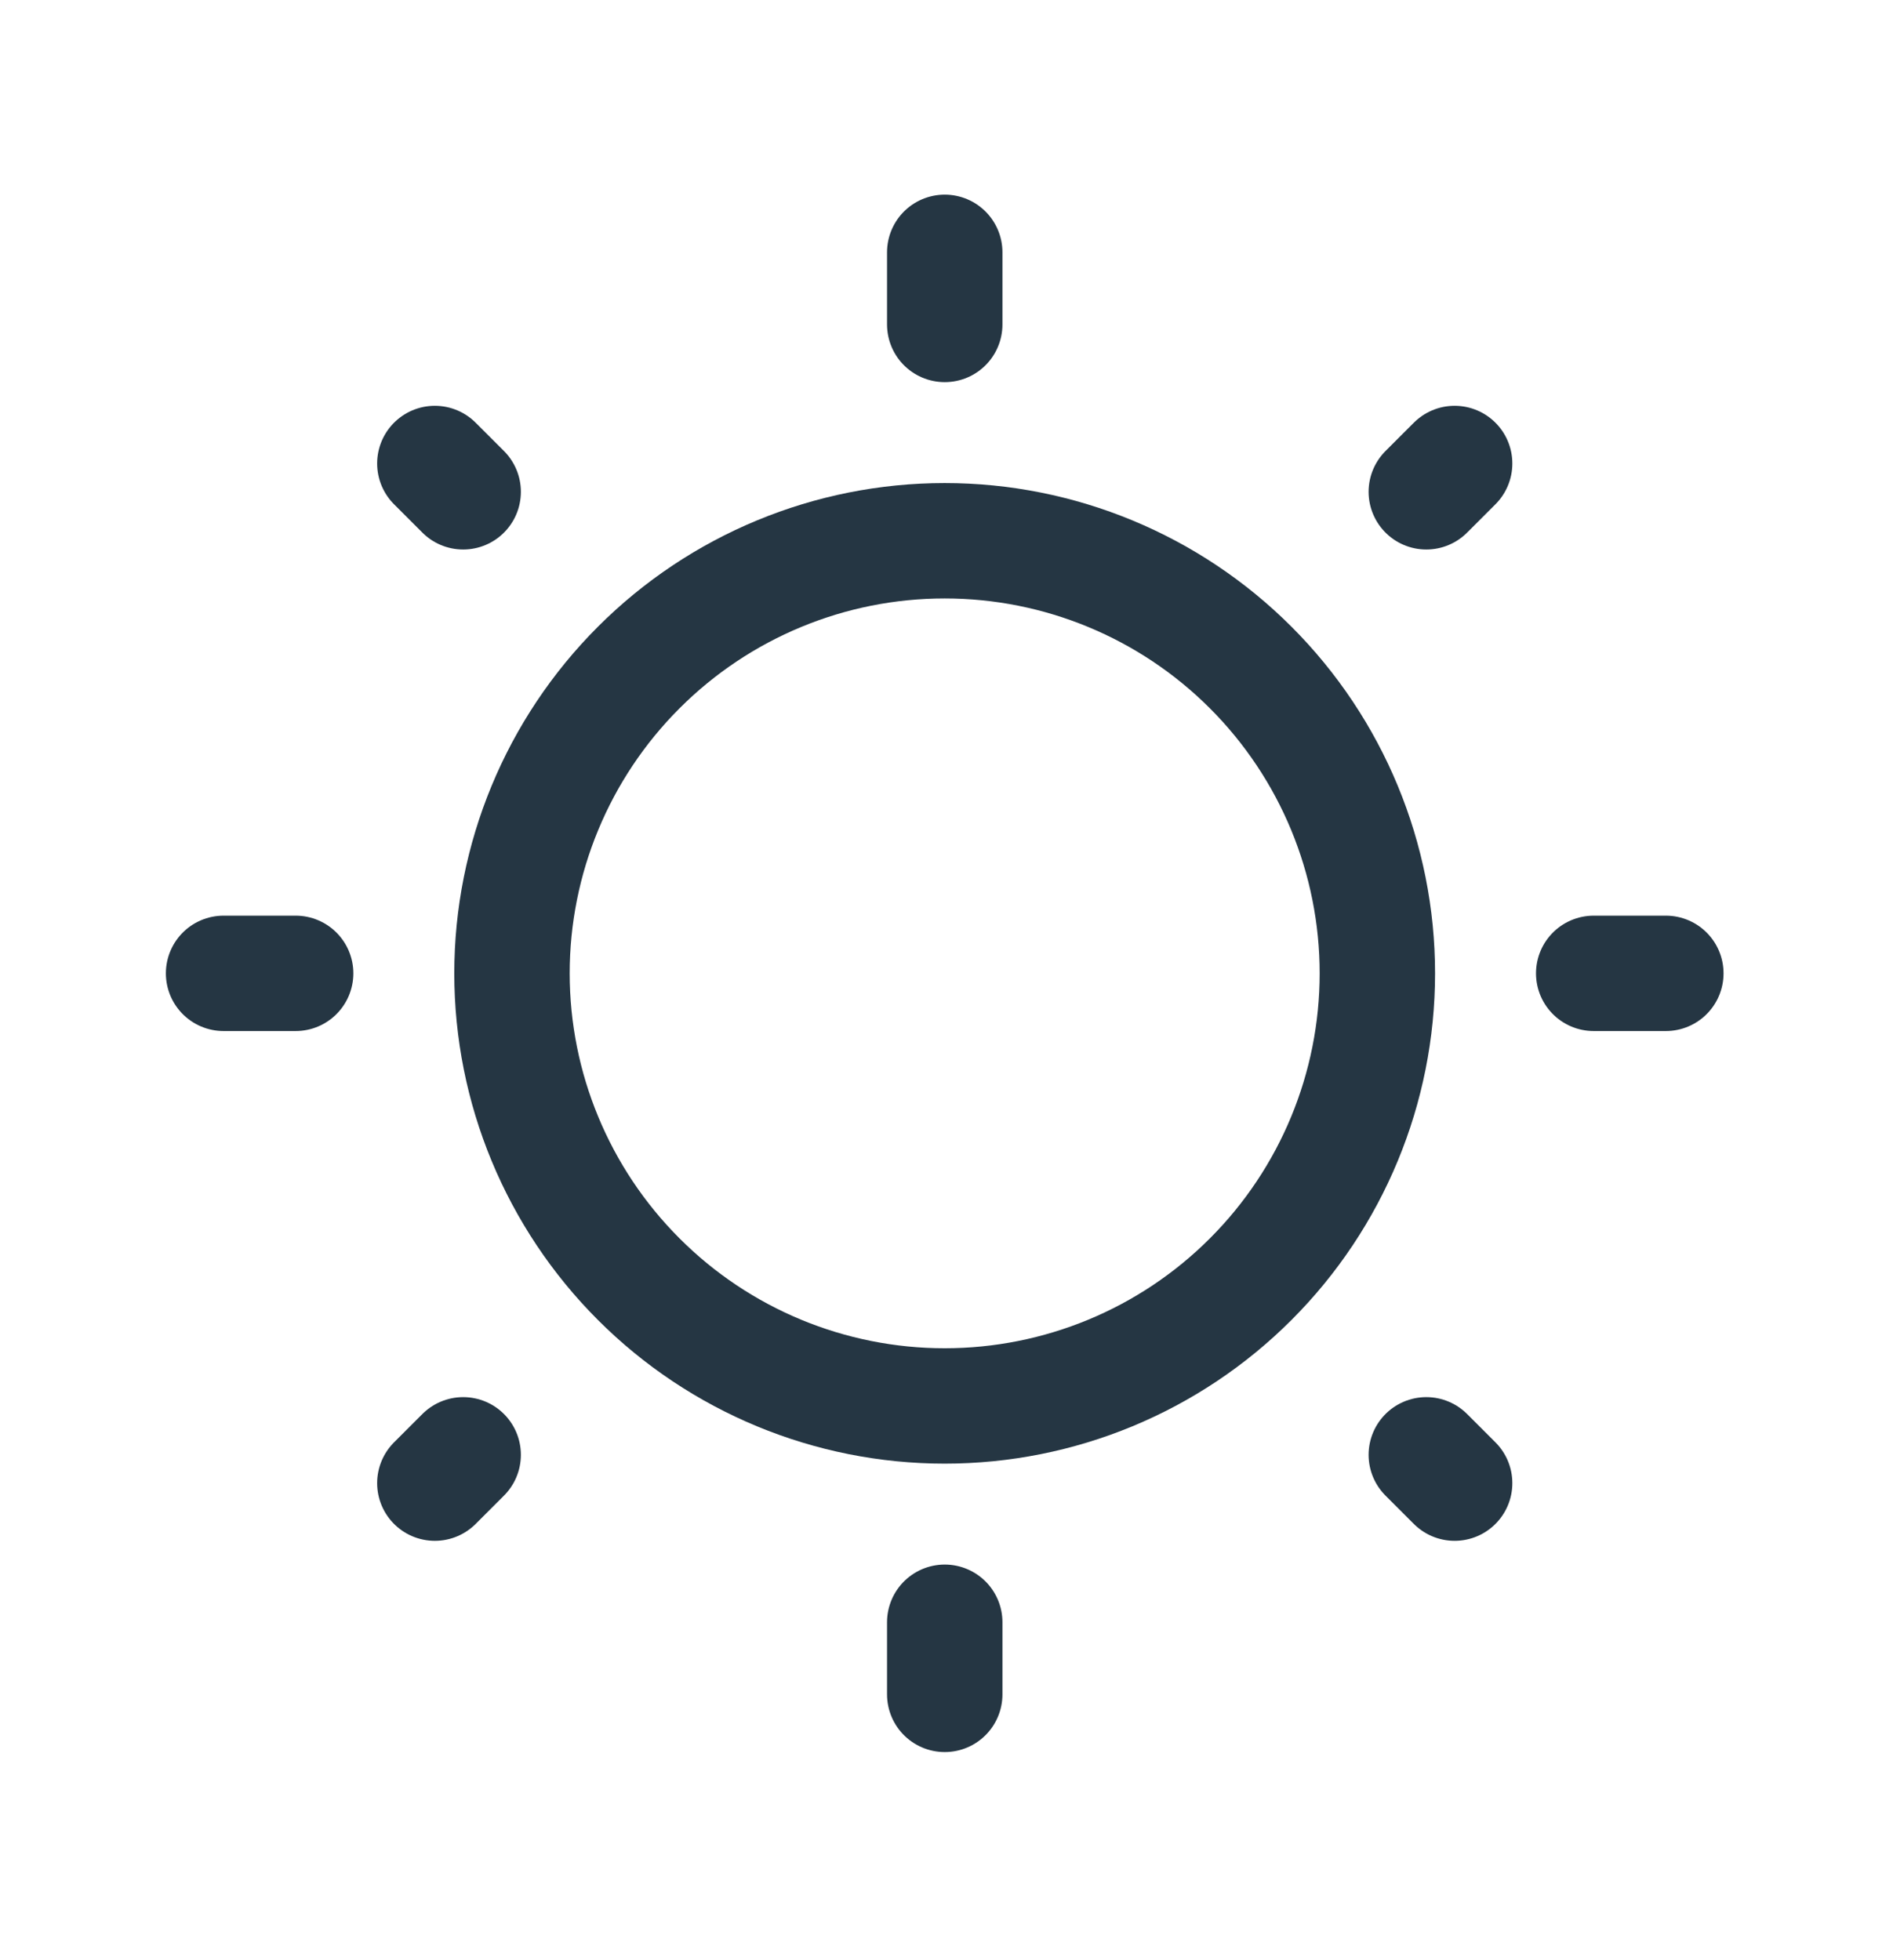
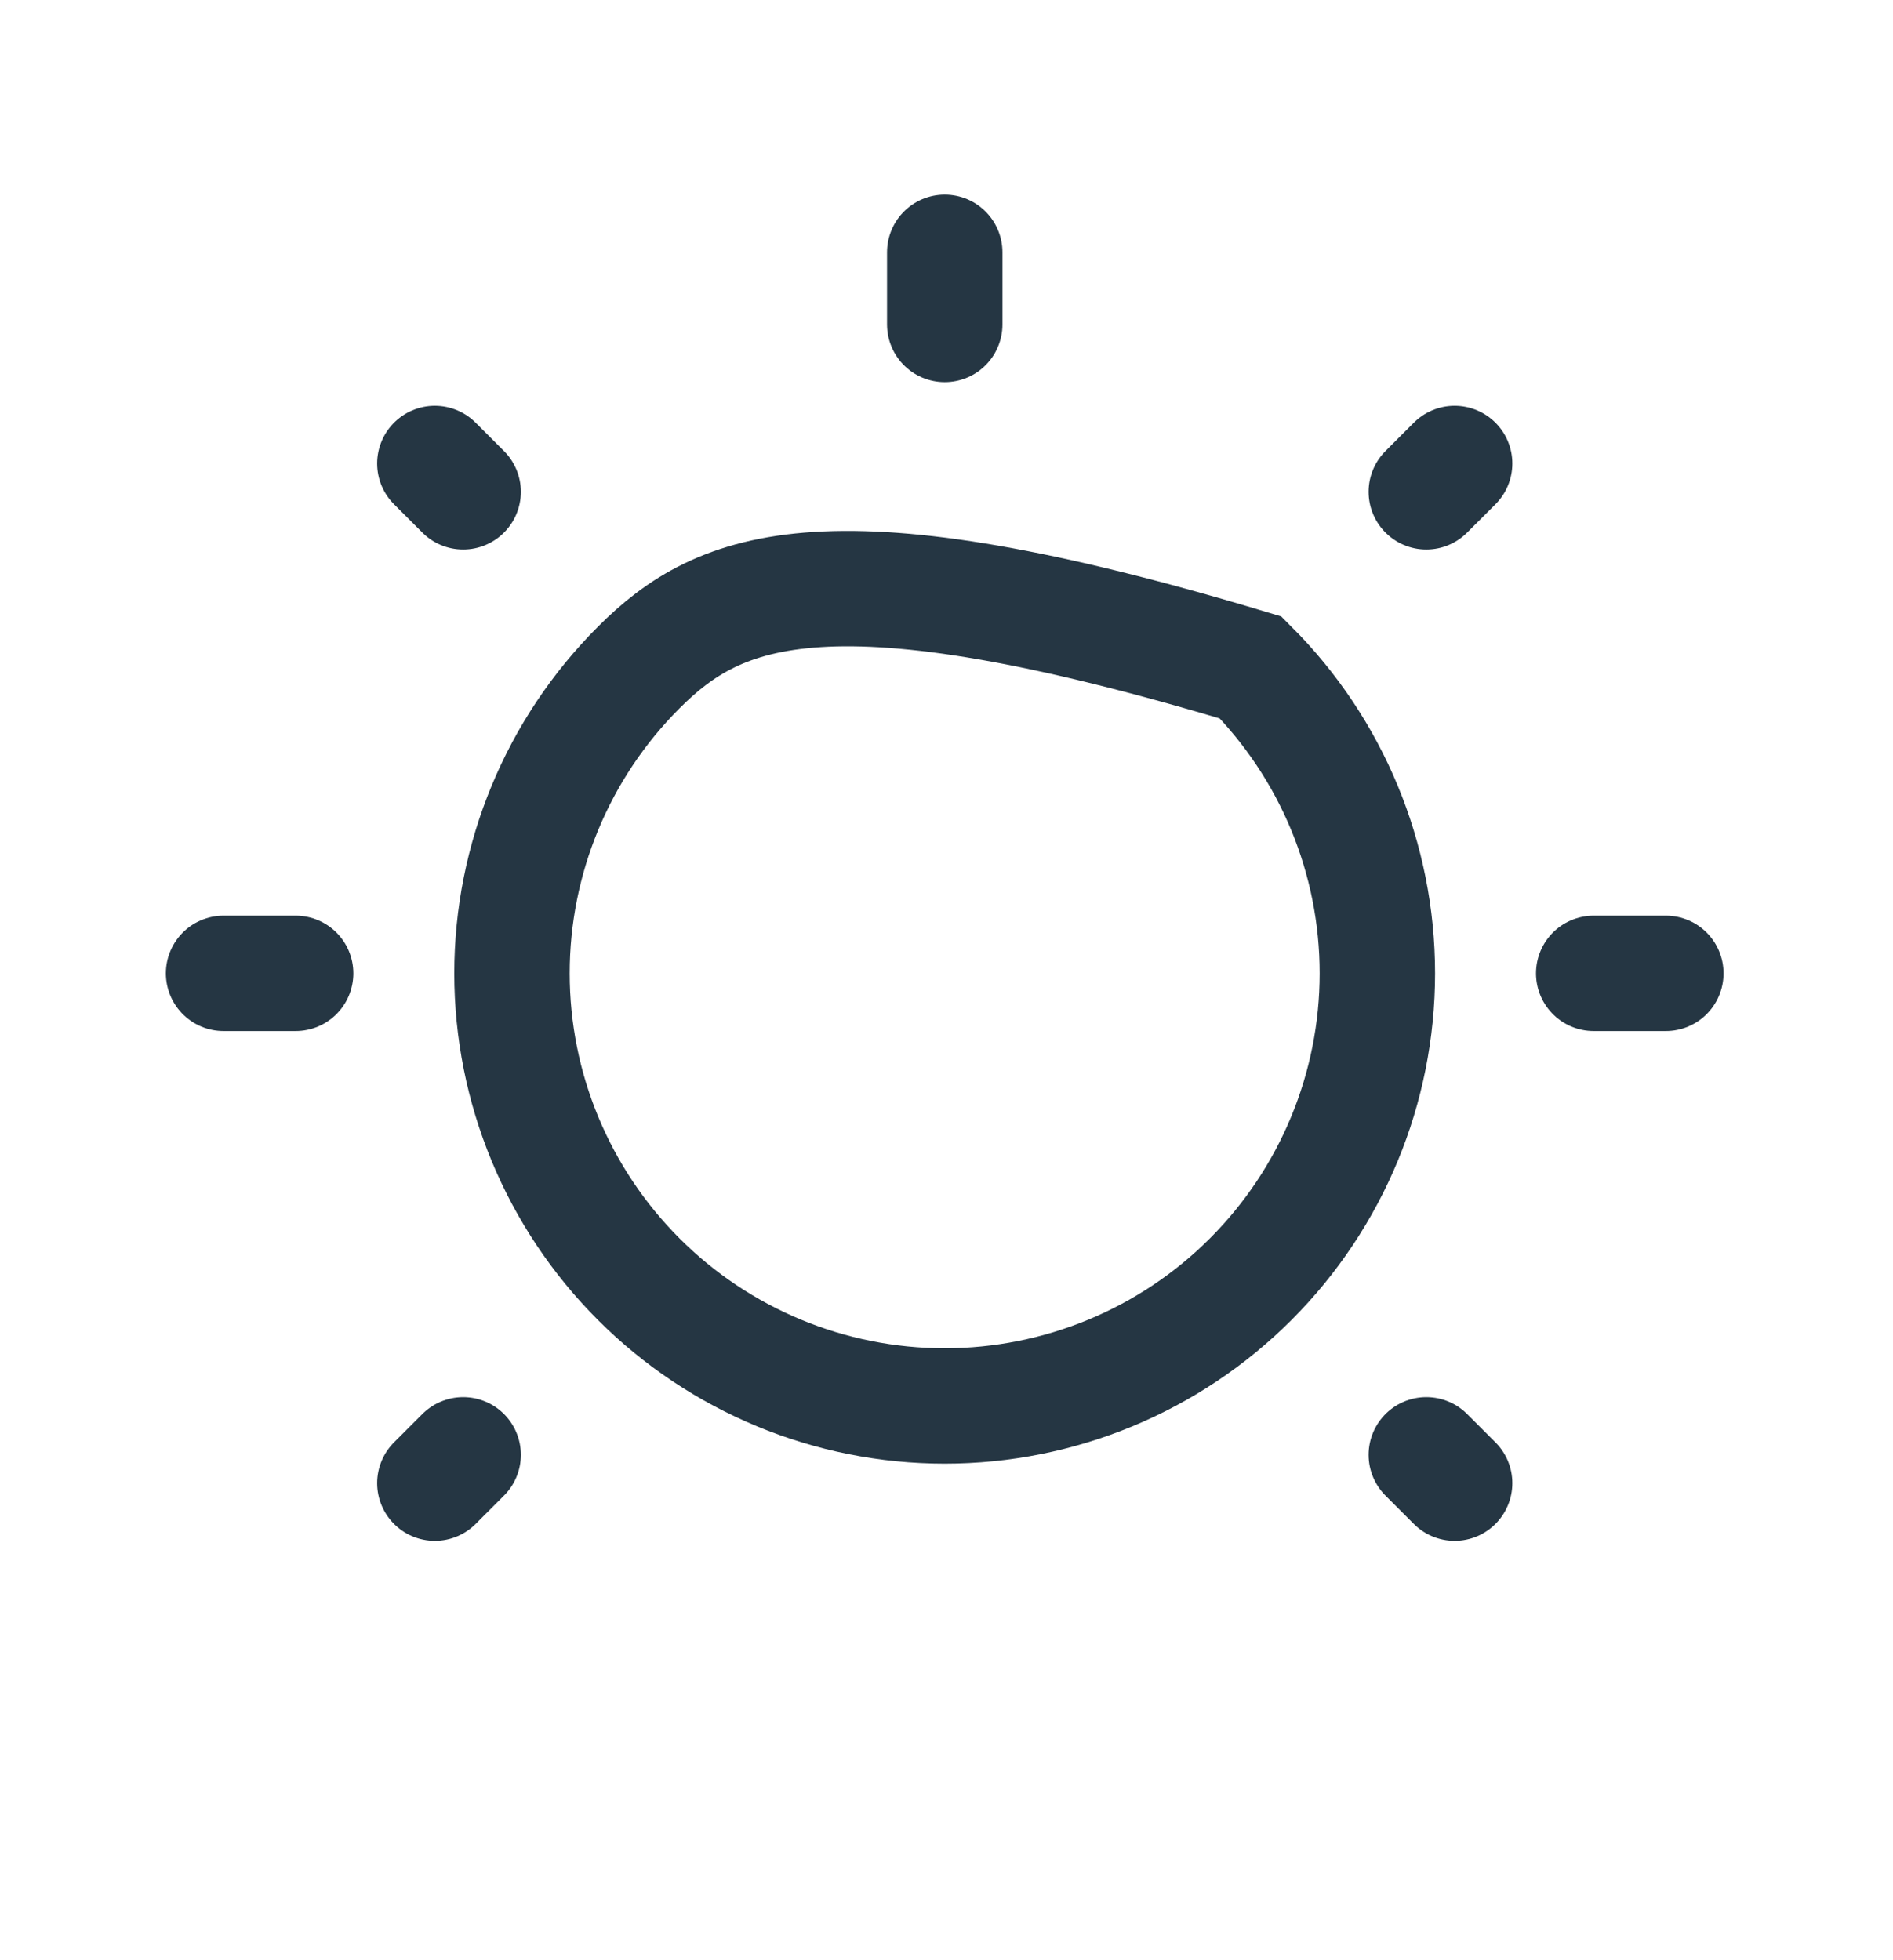
<svg xmlns="http://www.w3.org/2000/svg" width="28" height="29" viewBox="0 0 28 29" fill="none">
-   <path d="M7.573 14.4C7.573 16.097 8.248 17.725 9.448 18.925C10.648 20.126 12.276 20.8 13.973 20.8C15.671 20.8 17.299 20.126 18.499 18.925C19.699 17.725 20.373 16.097 20.373 14.4C20.373 12.703 19.699 11.075 18.499 9.875C17.299 8.674 15.671 8 13.973 8C12.276 8 10.648 8.674 9.448 9.875C8.248 11.075 7.573 12.703 7.573 14.4Z" stroke="#253643" stroke-width="1.707" />
+   <path d="M7.573 14.4C7.573 16.097 8.248 17.725 9.448 18.925C10.648 20.126 12.276 20.8 13.973 20.8C15.671 20.8 17.299 20.126 18.499 18.925C19.699 17.725 20.373 16.097 20.373 14.4C20.373 12.703 19.699 11.075 18.499 9.875C12.276 8 10.648 8.674 9.448 9.875C8.248 11.075 7.573 12.703 7.573 14.4Z" stroke="#253643" stroke-width="1.707" />
  <path d="M13.974 3.733V4.8" stroke="#253643" stroke-width="1.707" stroke-linecap="round" />
-   <path d="M13.974 24V25.067" stroke="#253643" stroke-width="1.707" stroke-linecap="round" />
  <path d="M24.64 14.4H23.573" stroke="#253643" stroke-width="1.707" stroke-linecap="round" />
  <path d="M4.373 14.4H3.307" stroke="#253643" stroke-width="1.707" stroke-linecap="round" />
  <path d="M21.516 6.857L21.097 7.276" stroke="#253643" stroke-width="1.707" stroke-linecap="round" />
  <path d="M6.851 21.523L6.432 21.942" stroke="#253643" stroke-width="1.707" stroke-linecap="round" />
  <path d="M21.516 21.942L21.097 21.523" stroke="#253643" stroke-width="1.707" stroke-linecap="round" />
  <path d="M6.851 7.276L6.432 6.857" stroke="#253643" stroke-width="1.707" stroke-linecap="round" />
</svg>